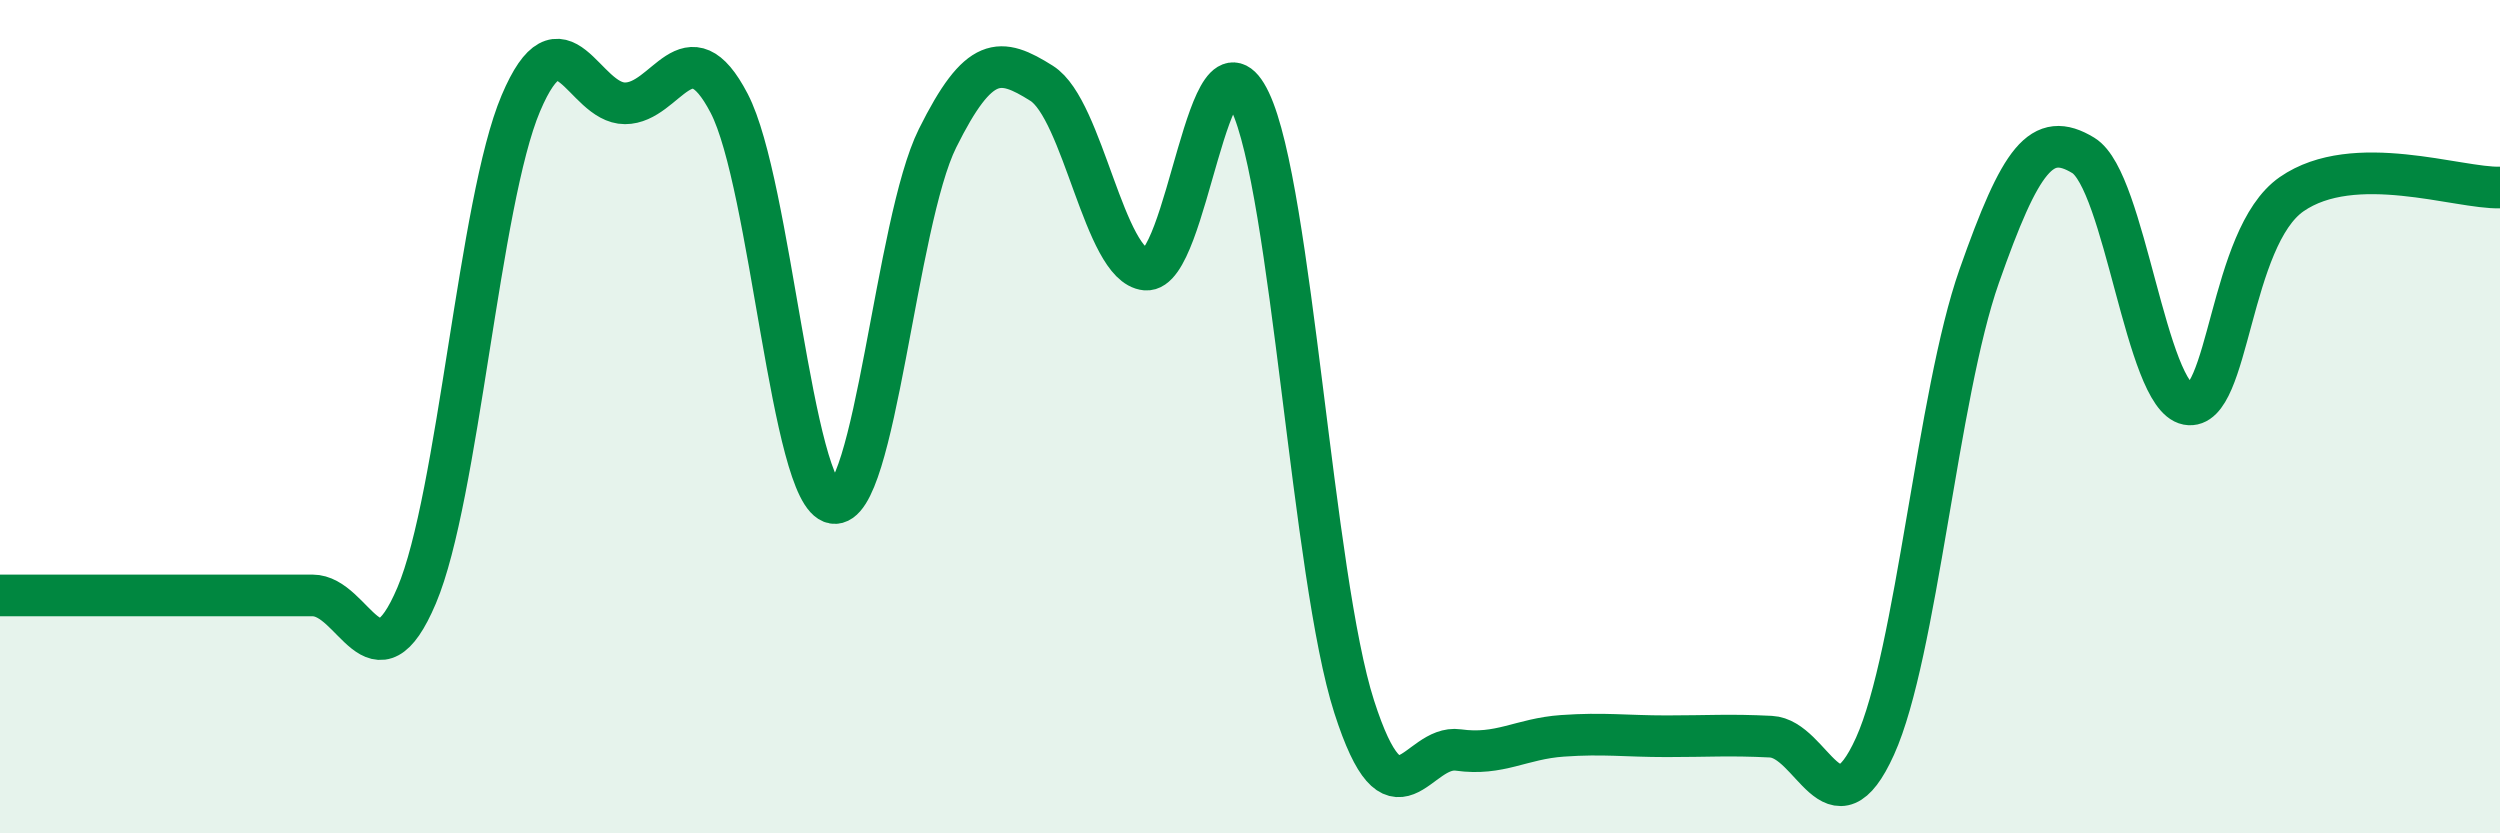
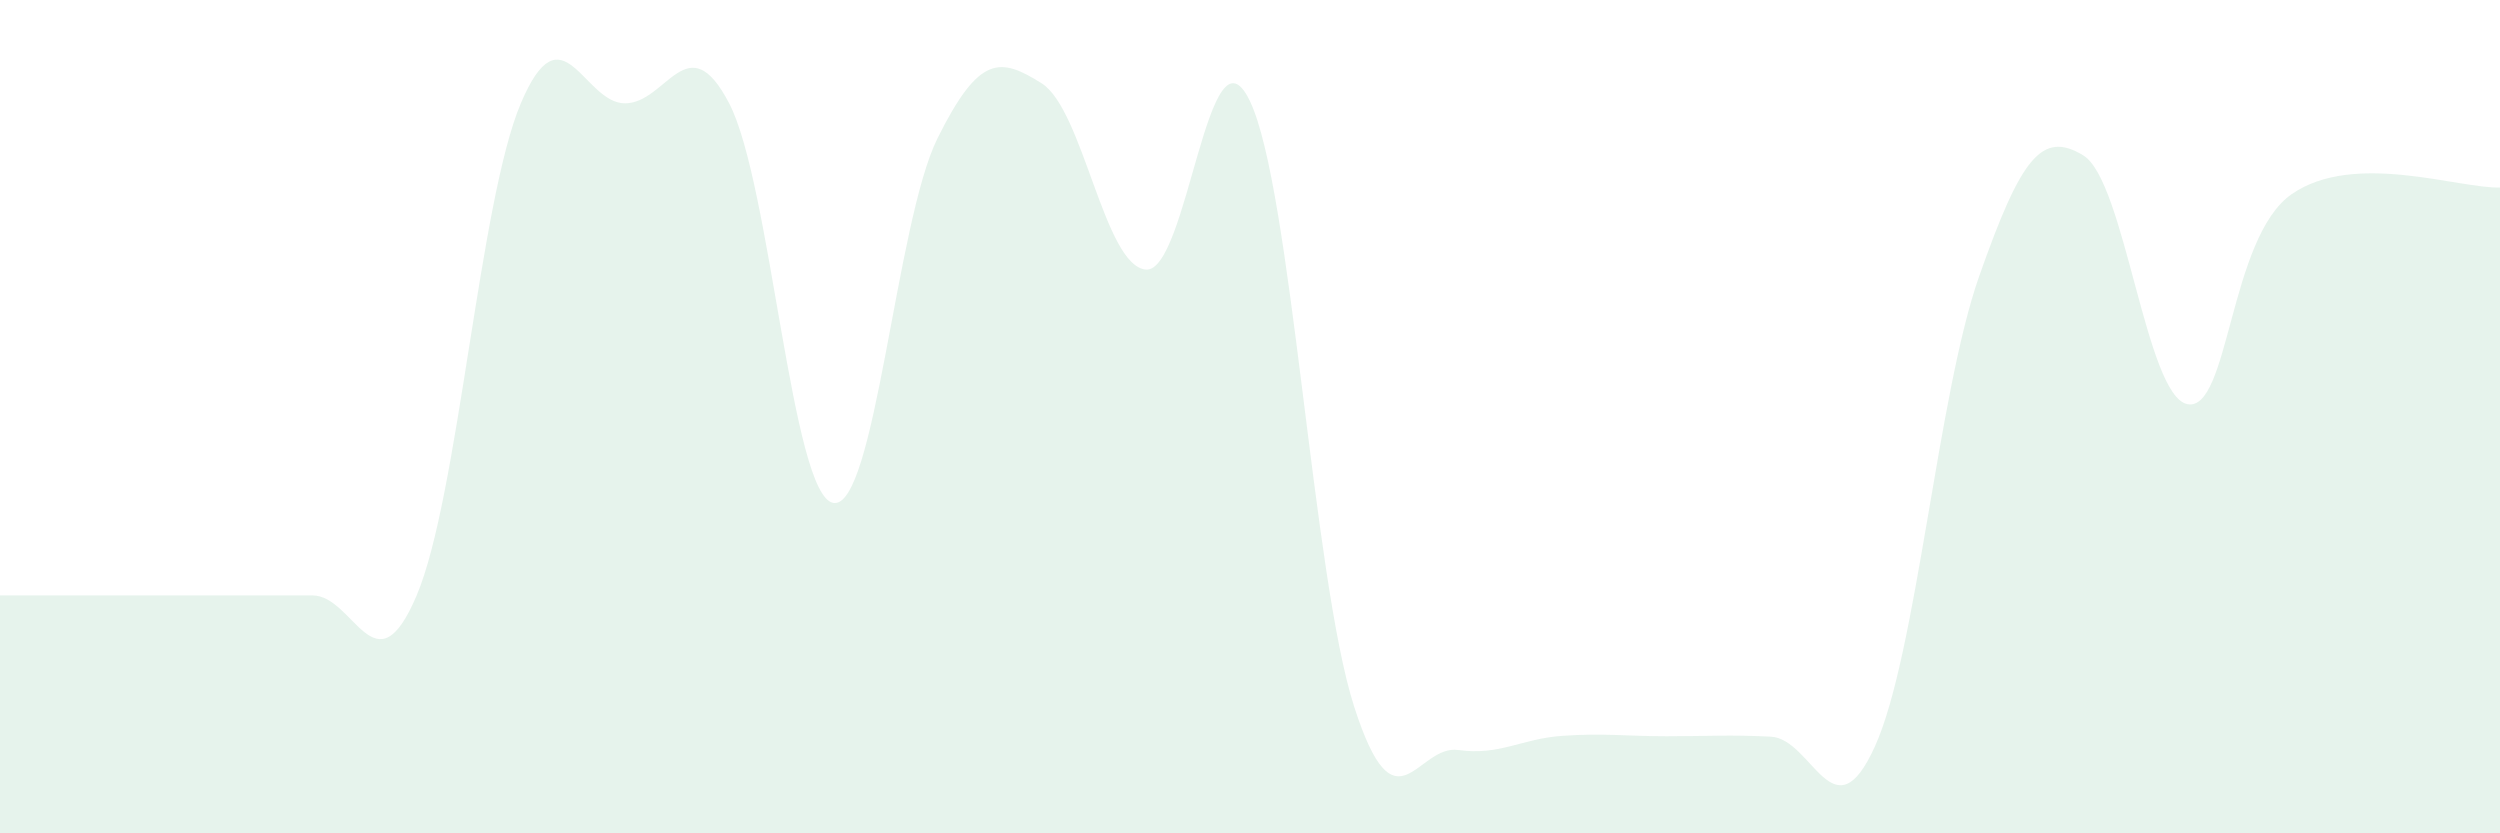
<svg xmlns="http://www.w3.org/2000/svg" width="60" height="20" viewBox="0 0 60 20">
  <path d="M 0,14.29 C 0.5,14.29 1.5,14.29 2.5,14.29 C 3.5,14.29 4,14.29 5,14.29 C 6,14.29 6.5,14.29 7.5,14.29 C 8.5,14.29 9,16.65 10,14.29 C 11,11.93 11.5,4.84 12.5,2.48 C 13.5,0.12 14,2.48 15,2.48 C 16,2.48 16.5,0.56 17.5,2.48 C 18.5,4.4 19,11.9 20,12.07 C 21,12.24 21.5,5.33 22.5,3.32 C 23.5,1.31 24,1.37 25,2 C 26,2.63 26.5,6.38 27.5,6.47 C 28.5,6.56 29,0.33 30,2.43 C 31,4.53 31.5,13.85 32.5,16.96 C 33.5,20.07 34,17.86 35,18 C 36,18.14 36.5,17.73 37.5,17.66 C 38.5,17.59 39,17.67 40,17.67 C 41,17.67 41.5,17.63 42.5,17.68 C 43.5,17.73 44,20.12 45,17.91 C 46,15.7 46.5,9.47 47.5,6.63 C 48.5,3.79 49,3.12 50,3.73 C 51,4.34 51.5,9.51 52.5,9.7 C 53.5,9.89 53.5,5.7 55,4.66 C 56.5,3.62 59,4.53 60,4.5L60 20L0 20Z" fill="#008740" opacity="0.1" stroke-linecap="round" stroke-linejoin="round" />
-   <path d="M 0,14.29 C 0.5,14.29 1.5,14.29 2.5,14.29 C 3.5,14.29 4,14.29 5,14.29 C 6,14.29 6.5,14.29 7.5,14.29 C 8.5,14.29 9,16.65 10,14.29 C 11,11.93 11.5,4.84 12.5,2.48 C 13.5,0.12 14,2.48 15,2.48 C 16,2.48 16.5,0.56 17.5,2.48 C 18.5,4.4 19,11.9 20,12.07 C 21,12.24 21.5,5.33 22.5,3.32 C 23.5,1.31 24,1.37 25,2 C 26,2.63 26.5,6.38 27.5,6.47 C 28.5,6.56 29,0.33 30,2.43 C 31,4.53 31.5,13.85 32.5,16.96 C 33.5,20.07 34,17.86 35,18 C 36,18.14 36.5,17.73 37.5,17.66 C 38.5,17.59 39,17.67 40,17.67 C 41,17.67 41.5,17.63 42.5,17.68 C 43.5,17.73 44,20.12 45,17.91 C 46,15.7 46.5,9.47 47.5,6.63 C 48.5,3.79 49,3.12 50,3.73 C 51,4.34 51.5,9.51 52.5,9.7 C 53.5,9.89 53.5,5.7 55,4.66 C 56.5,3.62 59,4.53 60,4.5" stroke="#008740" stroke-width="1" fill="none" stroke-linecap="round" stroke-linejoin="round" />
</svg>